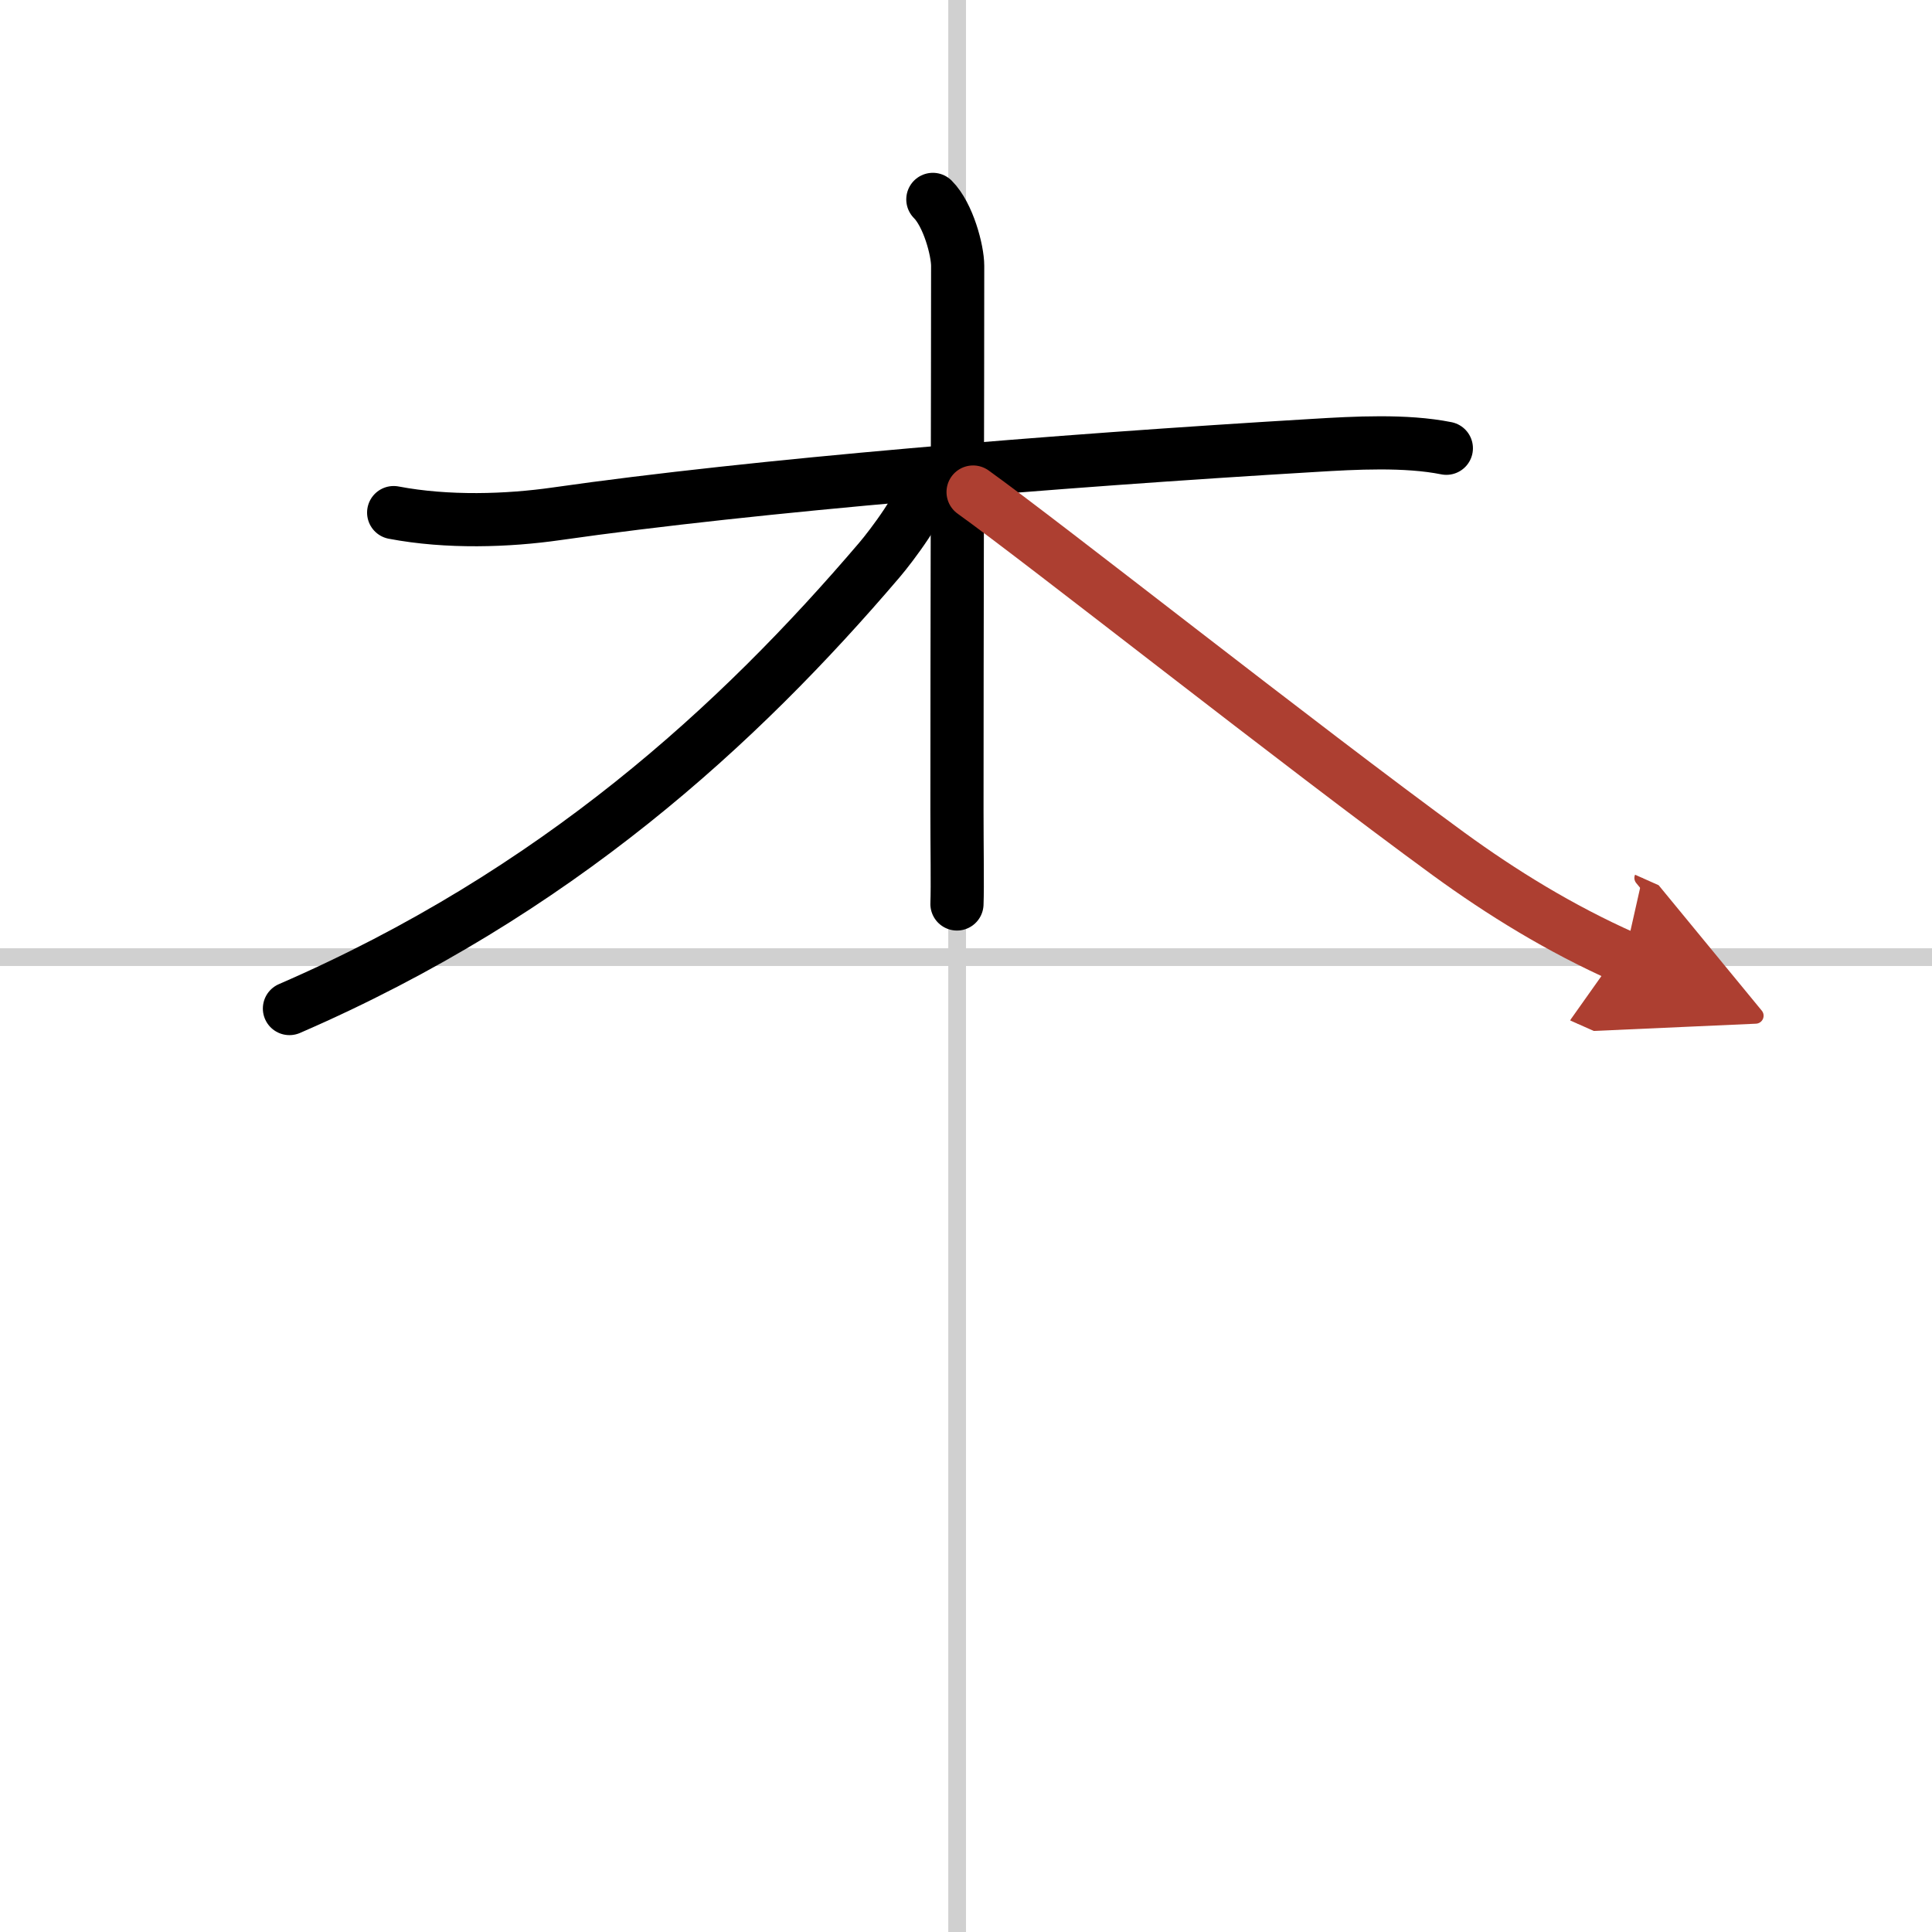
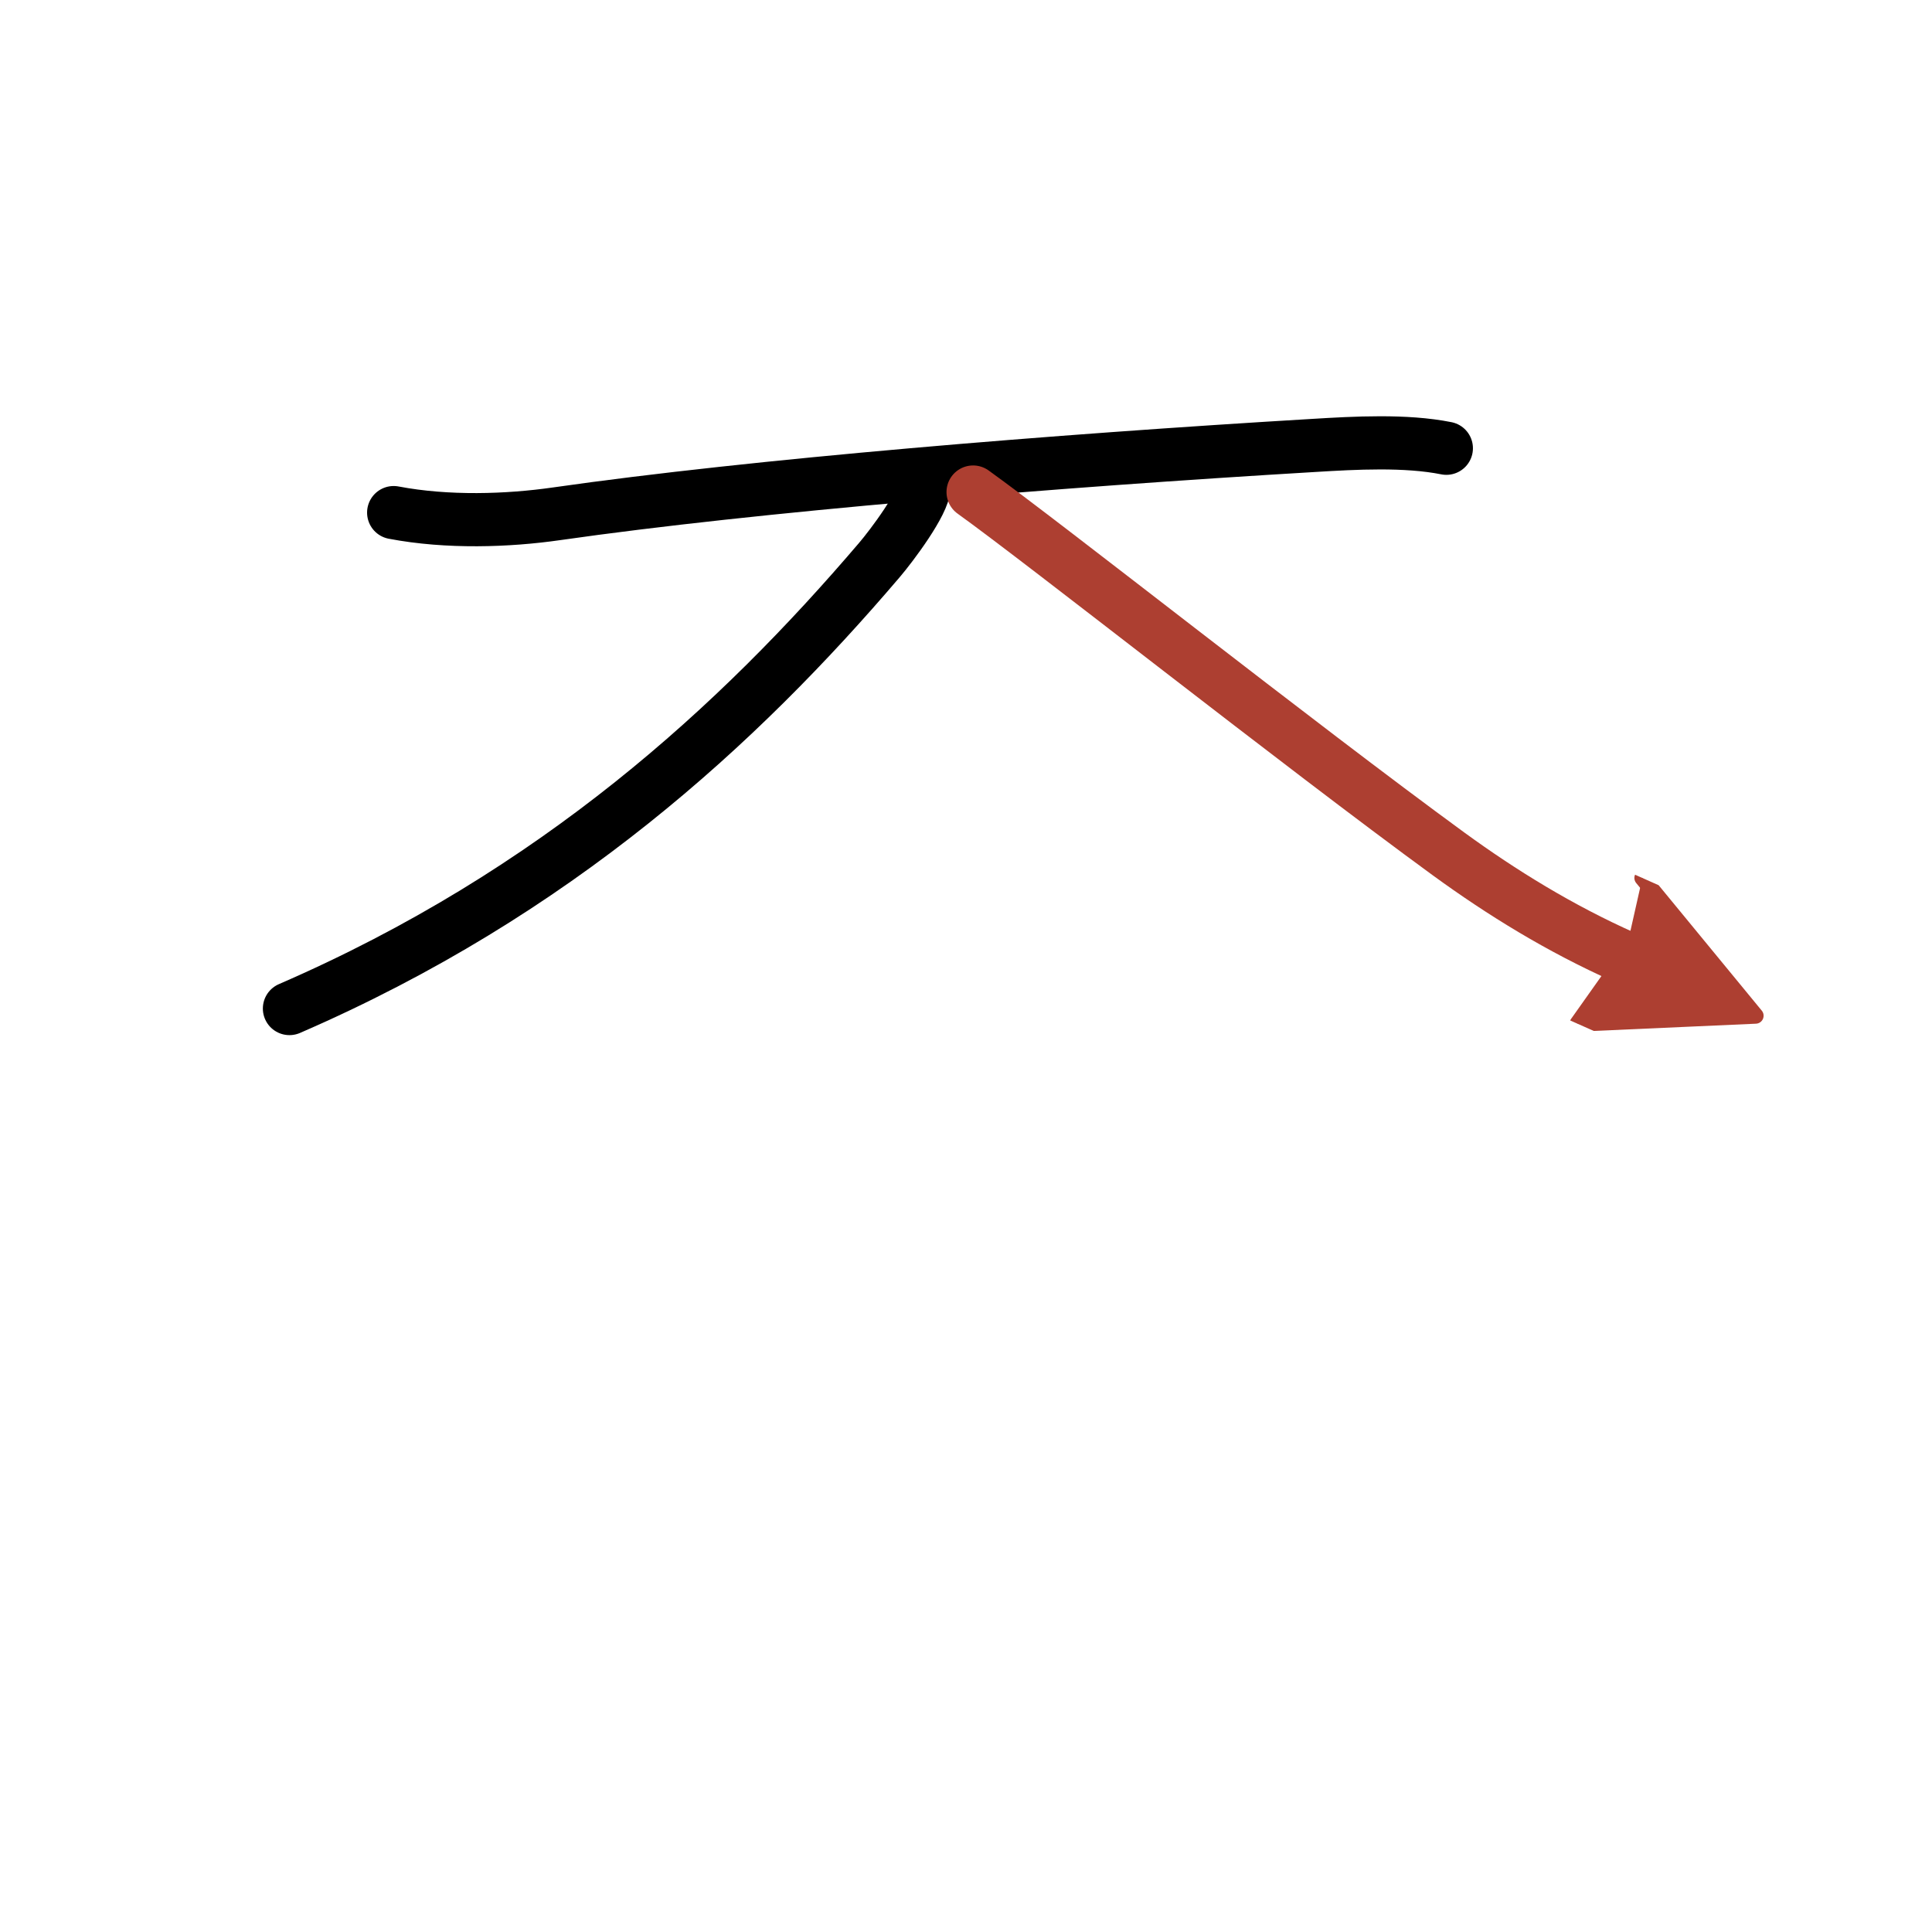
<svg xmlns="http://www.w3.org/2000/svg" width="400" height="400" viewBox="0 0 109 109">
  <defs>
    <marker id="a" markerWidth="4" orient="auto" refX="1" refY="5" viewBox="0 0 10 10">
      <polyline points="0 0 10 5 0 10 1 5" fill="#ad3f31" stroke="#ad3f31" />
    </marker>
  </defs>
  <g fill="none" stroke="#000" stroke-linecap="round" stroke-linejoin="round" stroke-width="3">
-     <rect width="100%" height="100%" fill="#fff" stroke="#fff" />
-     <line x1="54" x2="54" y2="109" stroke="#d0d0d0" stroke-width="1" />
-     <line x2="109" y1="54" y2="54" stroke="#d0d0d0" stroke-width="1" />
    <path d="M22.21,28.92c3.04,0.58,6.45,0.46,9.17,0.07C42.62,27.38,59.5,26,74.13,25.13c2.3-0.14,5.18-0.3,7.47,0.16" />
-     <path d="m52.63 11.25c0.87 0.87 1.4 2.88 1.4 3.75 0 7.02-0.04 20.99-0.04 30.75 0 2.2 0.04 4.2 0 5.25" />
    <path d="m52.13 27.47c0 0.88-1.81 3.3-2.52 4.13-7.93 9.3-18.24 18.78-33.28 25.3" />
    <path d="m54.9 27.76c4.03 2.89 18.35 14.23 26.83 20.42 2.98 2.17 6.26 4.2 9.92 5.83" marker-end="url(#a)" stroke="#ad3f31" />
  </g>
</svg>